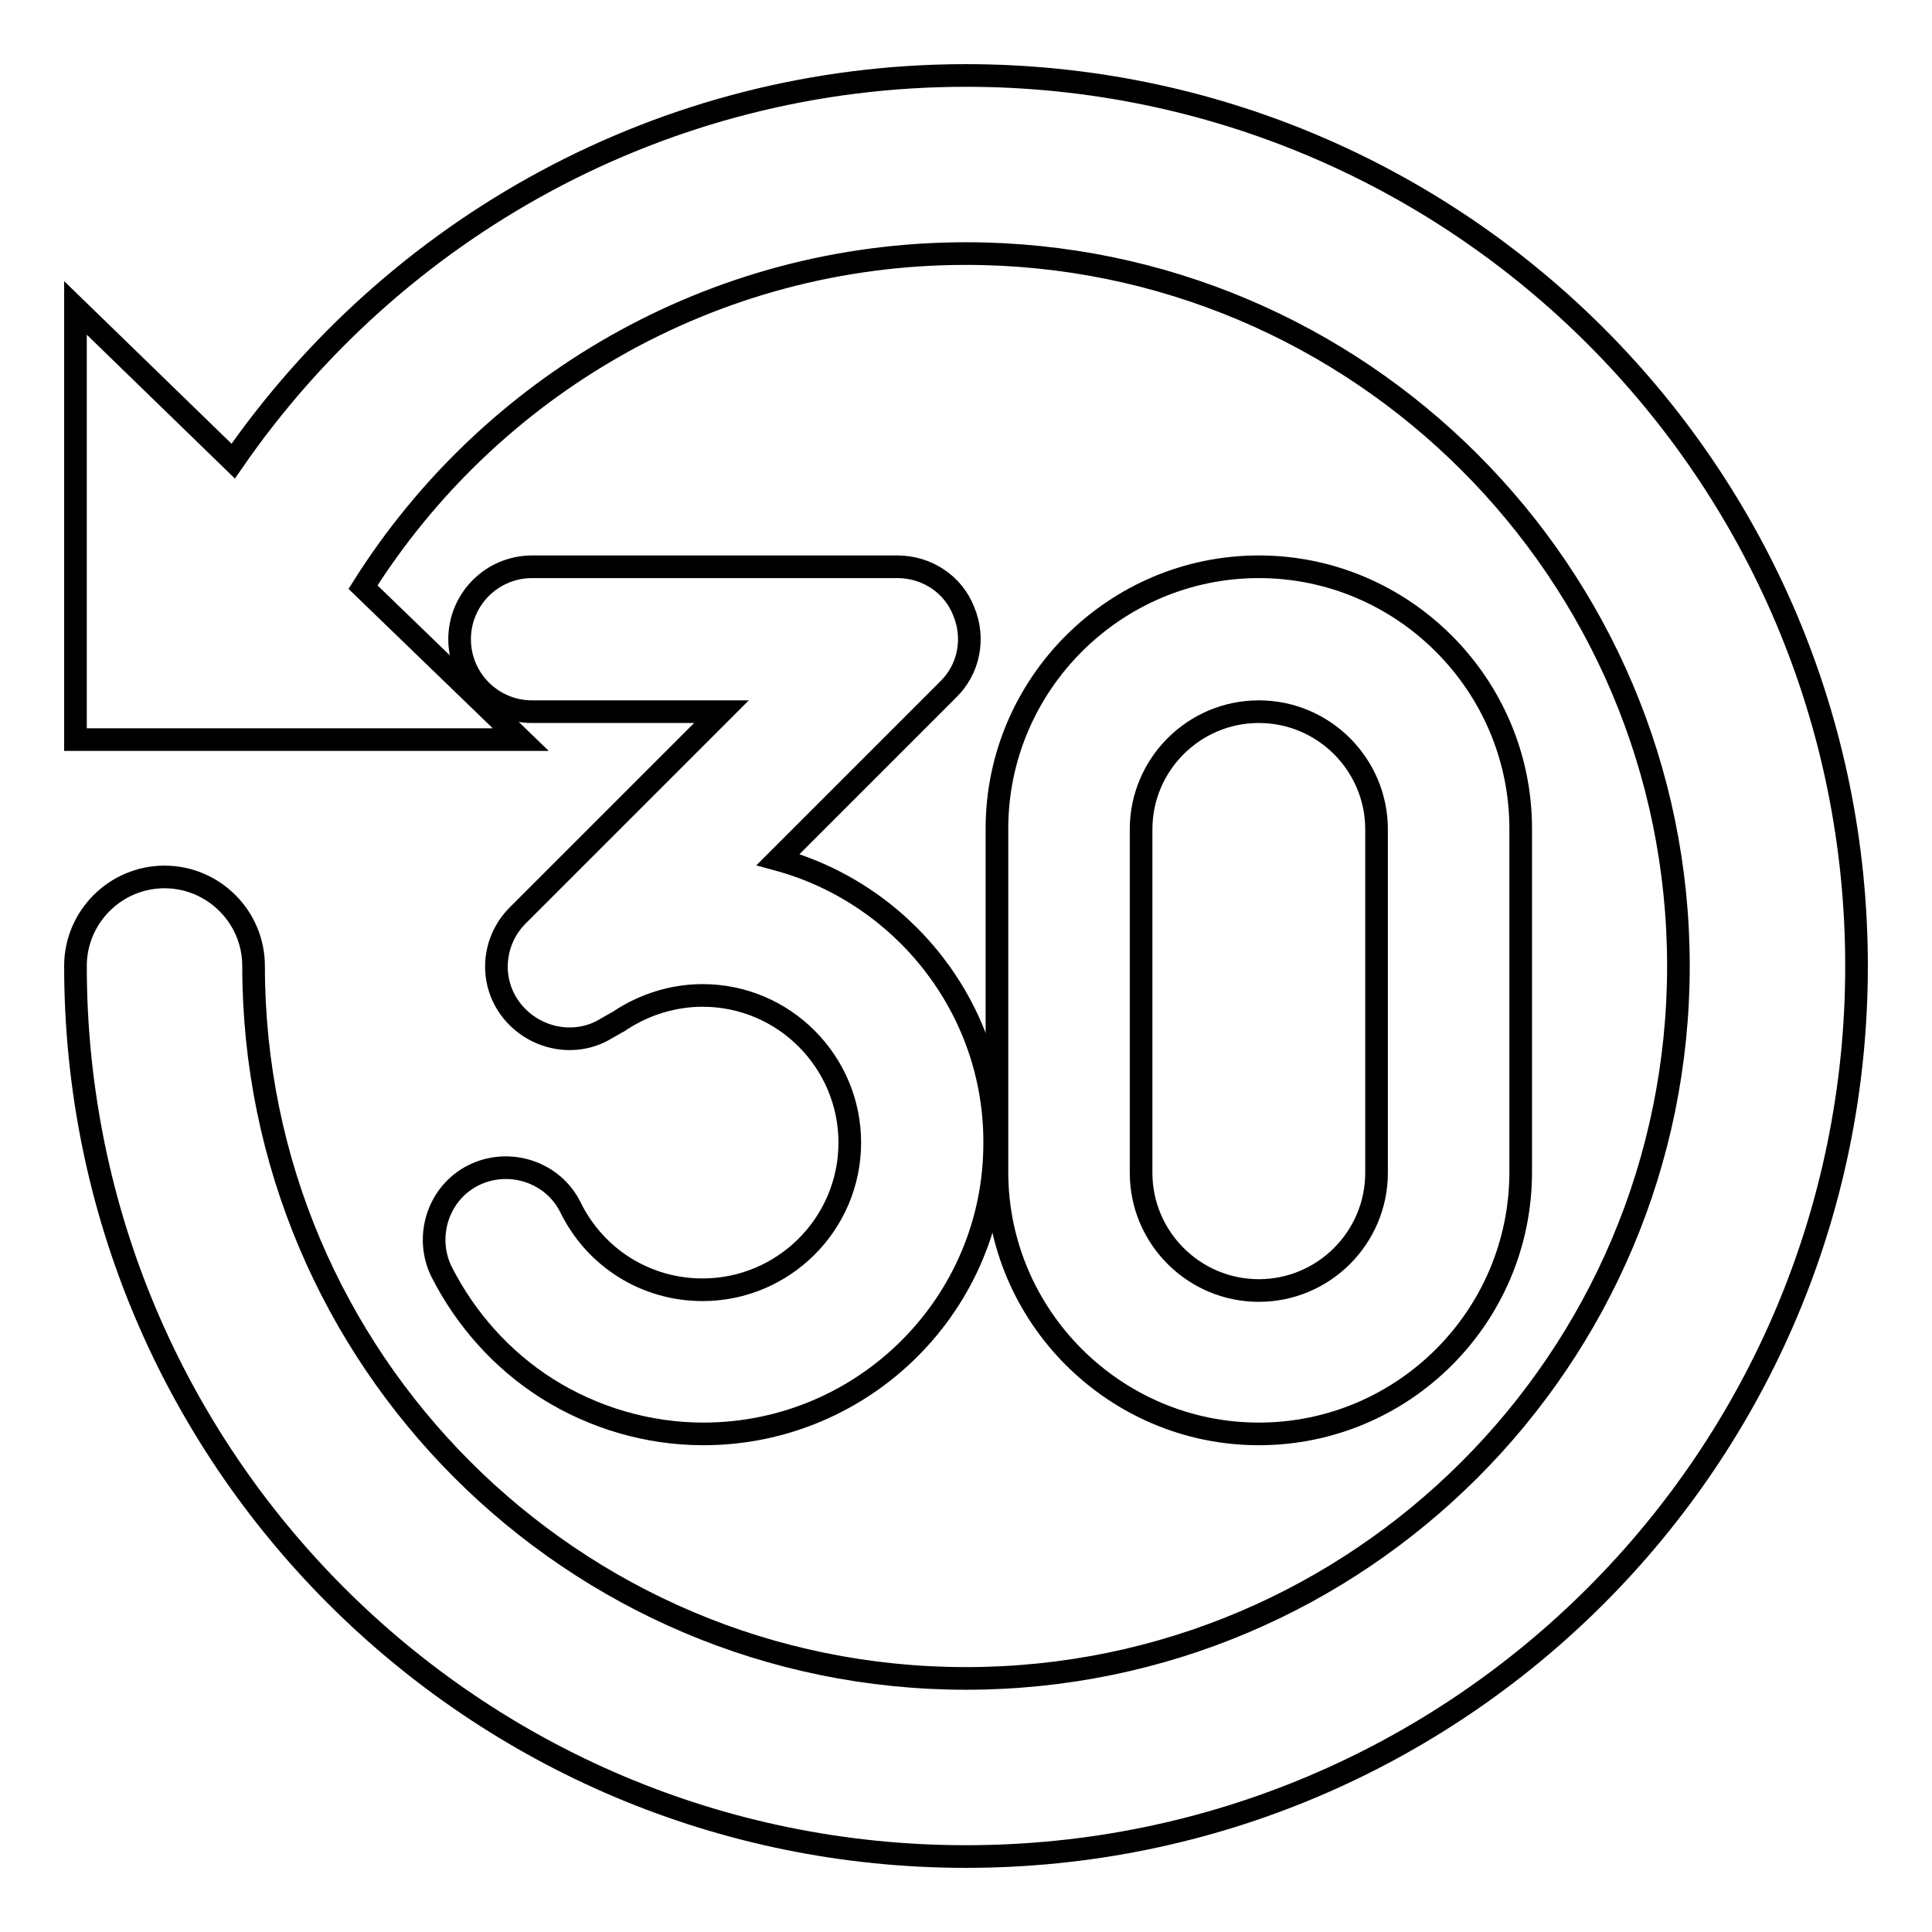
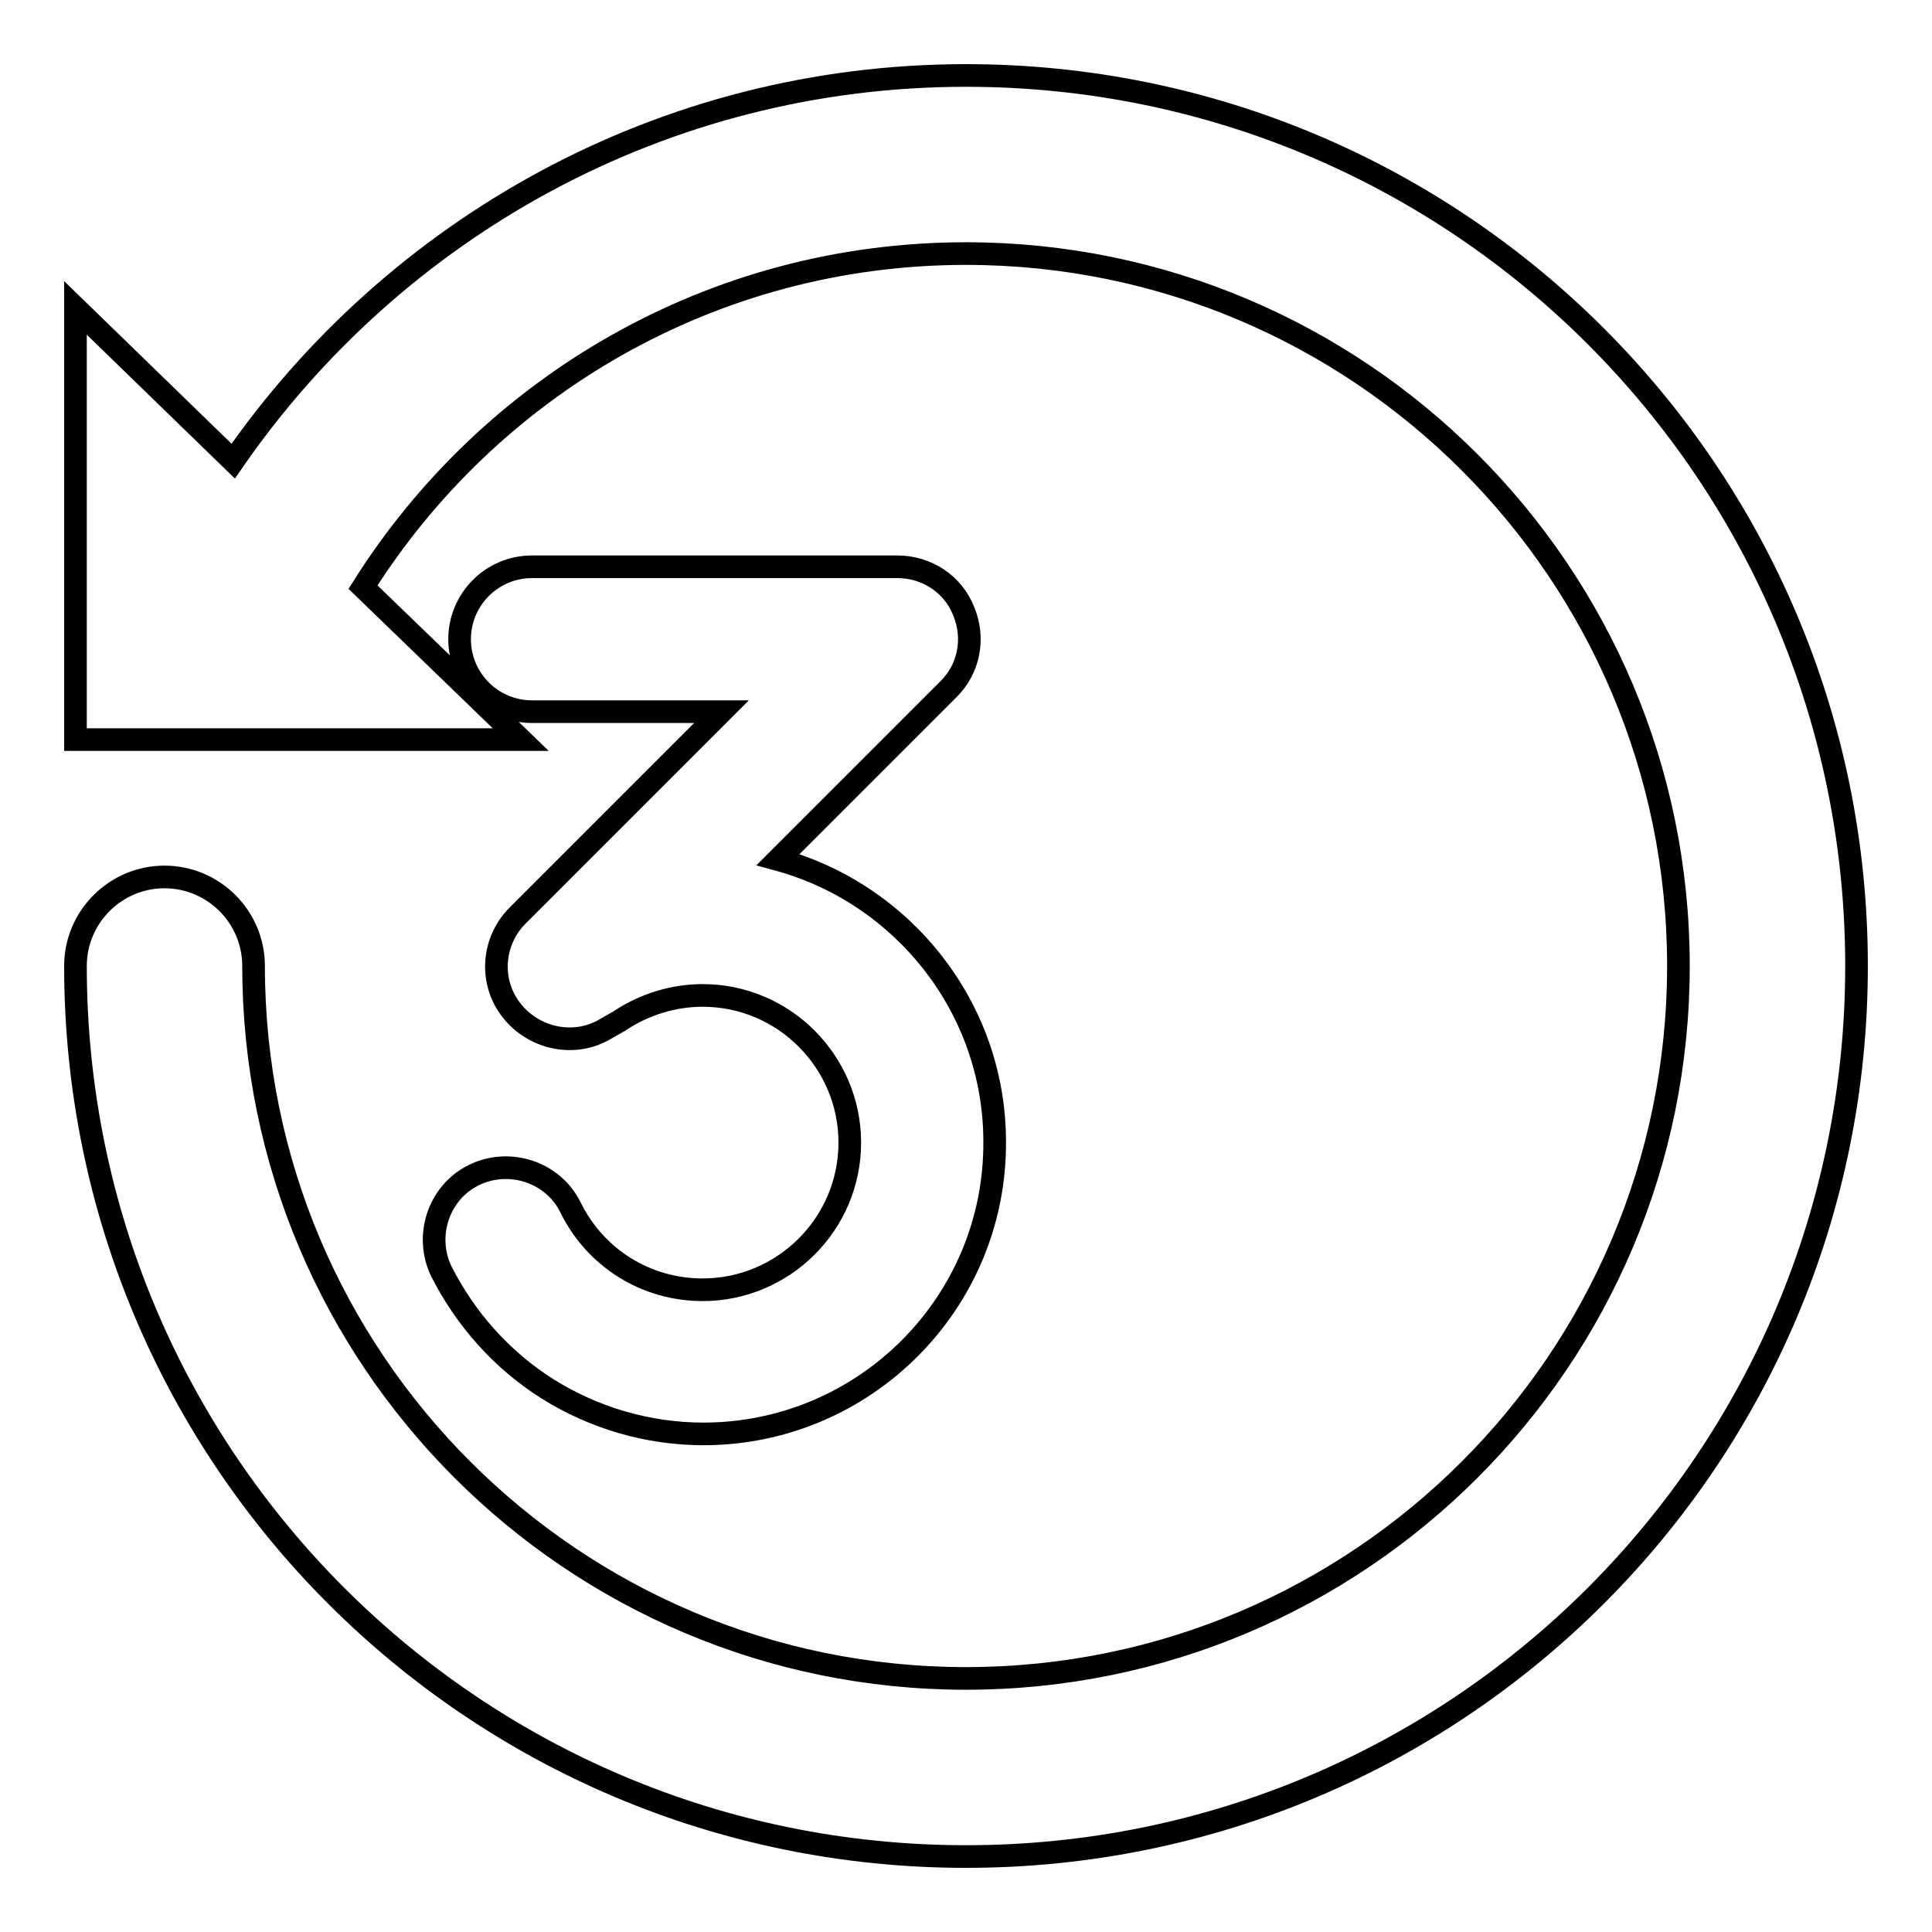
<svg xmlns="http://www.w3.org/2000/svg" version="1.1" x="0px" y="0px" viewBox="0 0 256 256" enable-background="new 0 0 256 256" xml:space="preserve">
  <g>
    <g>
      <path stroke-width="3" fill-opacity="0" stroke="#000000" d="M128,10c-40.3,0-75.8,20.3-97.1,51.1L10,40.8V98h59L48.1,77.8C64.8,51.3,94.3,33.6,128,33.6c52.1,0,94.4,42.3,94.4,94.4s-42.3,94.4-94.4,94.4S33.6,180.1,33.6,128l0,0c0-6.5-5.3-11.8-11.8-11.8c-6.5,0-11.8,5.3-11.8,11.8l0,0c0,65.2,52.8,118,118,118c65.2,0,118-52.8,118-118C246,62.8,193.2,10,128,10z" />
      <path stroke-width="3" fill-opacity="0" stroke="#000000" d="M93.2,190c-7.3,0-14.5-2.1-20.7-6c-6-3.8-10.8-9.2-14-15.5c-2.3-4.7-0.4-10.5,4.3-12.8c4.7-2.3,10.5-0.4,12.8,4.3c3.3,6.7,10,10.9,17.5,10.9c10.7,0,19.5-8.7,19.5-19.5c0-10.7-8.7-19.5-19.5-19.5c-3.9,0-7.7,1.2-10.9,3.3c-0.1,0.1-0.3,0.2-0.5,0.3l-1.4,0.8c-4.1,2.5-9.5,1.4-12.5-2.4c-3-3.8-2.6-9.2,0.8-12.6l27-27H70.5c-5.3,0-9.6-4.3-9.6-9.6s4.3-9.6,9.6-9.6h48.4c3.9,0,7.4,2.3,8.8,5.9c1.5,3.6,0.7,7.7-2.1,10.4l-22.5,22.5c16.5,4.5,28.7,19.6,28.7,37.4C131.9,172.7,114.5,190,93.2,190z" />
-       <path stroke-width="3" fill-opacity="0" stroke="#000000" d="M166.8,190c-19.1,0-34.7-15.6-34.7-34.7v-45.5c0-19.1,15.6-34.7,34.7-34.7c19.1,0,34.7,15.6,34.7,34.7v45.5C201.5,174.5,185.9,190,166.8,190z M166.8,94.3c-8.6,0-15.6,7-15.6,15.6v45.5c0,8.6,7,15.6,15.6,15.6c8.6,0,15.6-7,15.6-15.6v-45.5C182.4,101.3,175.4,94.3,166.8,94.3z" />
    </g>
  </g>
</svg>